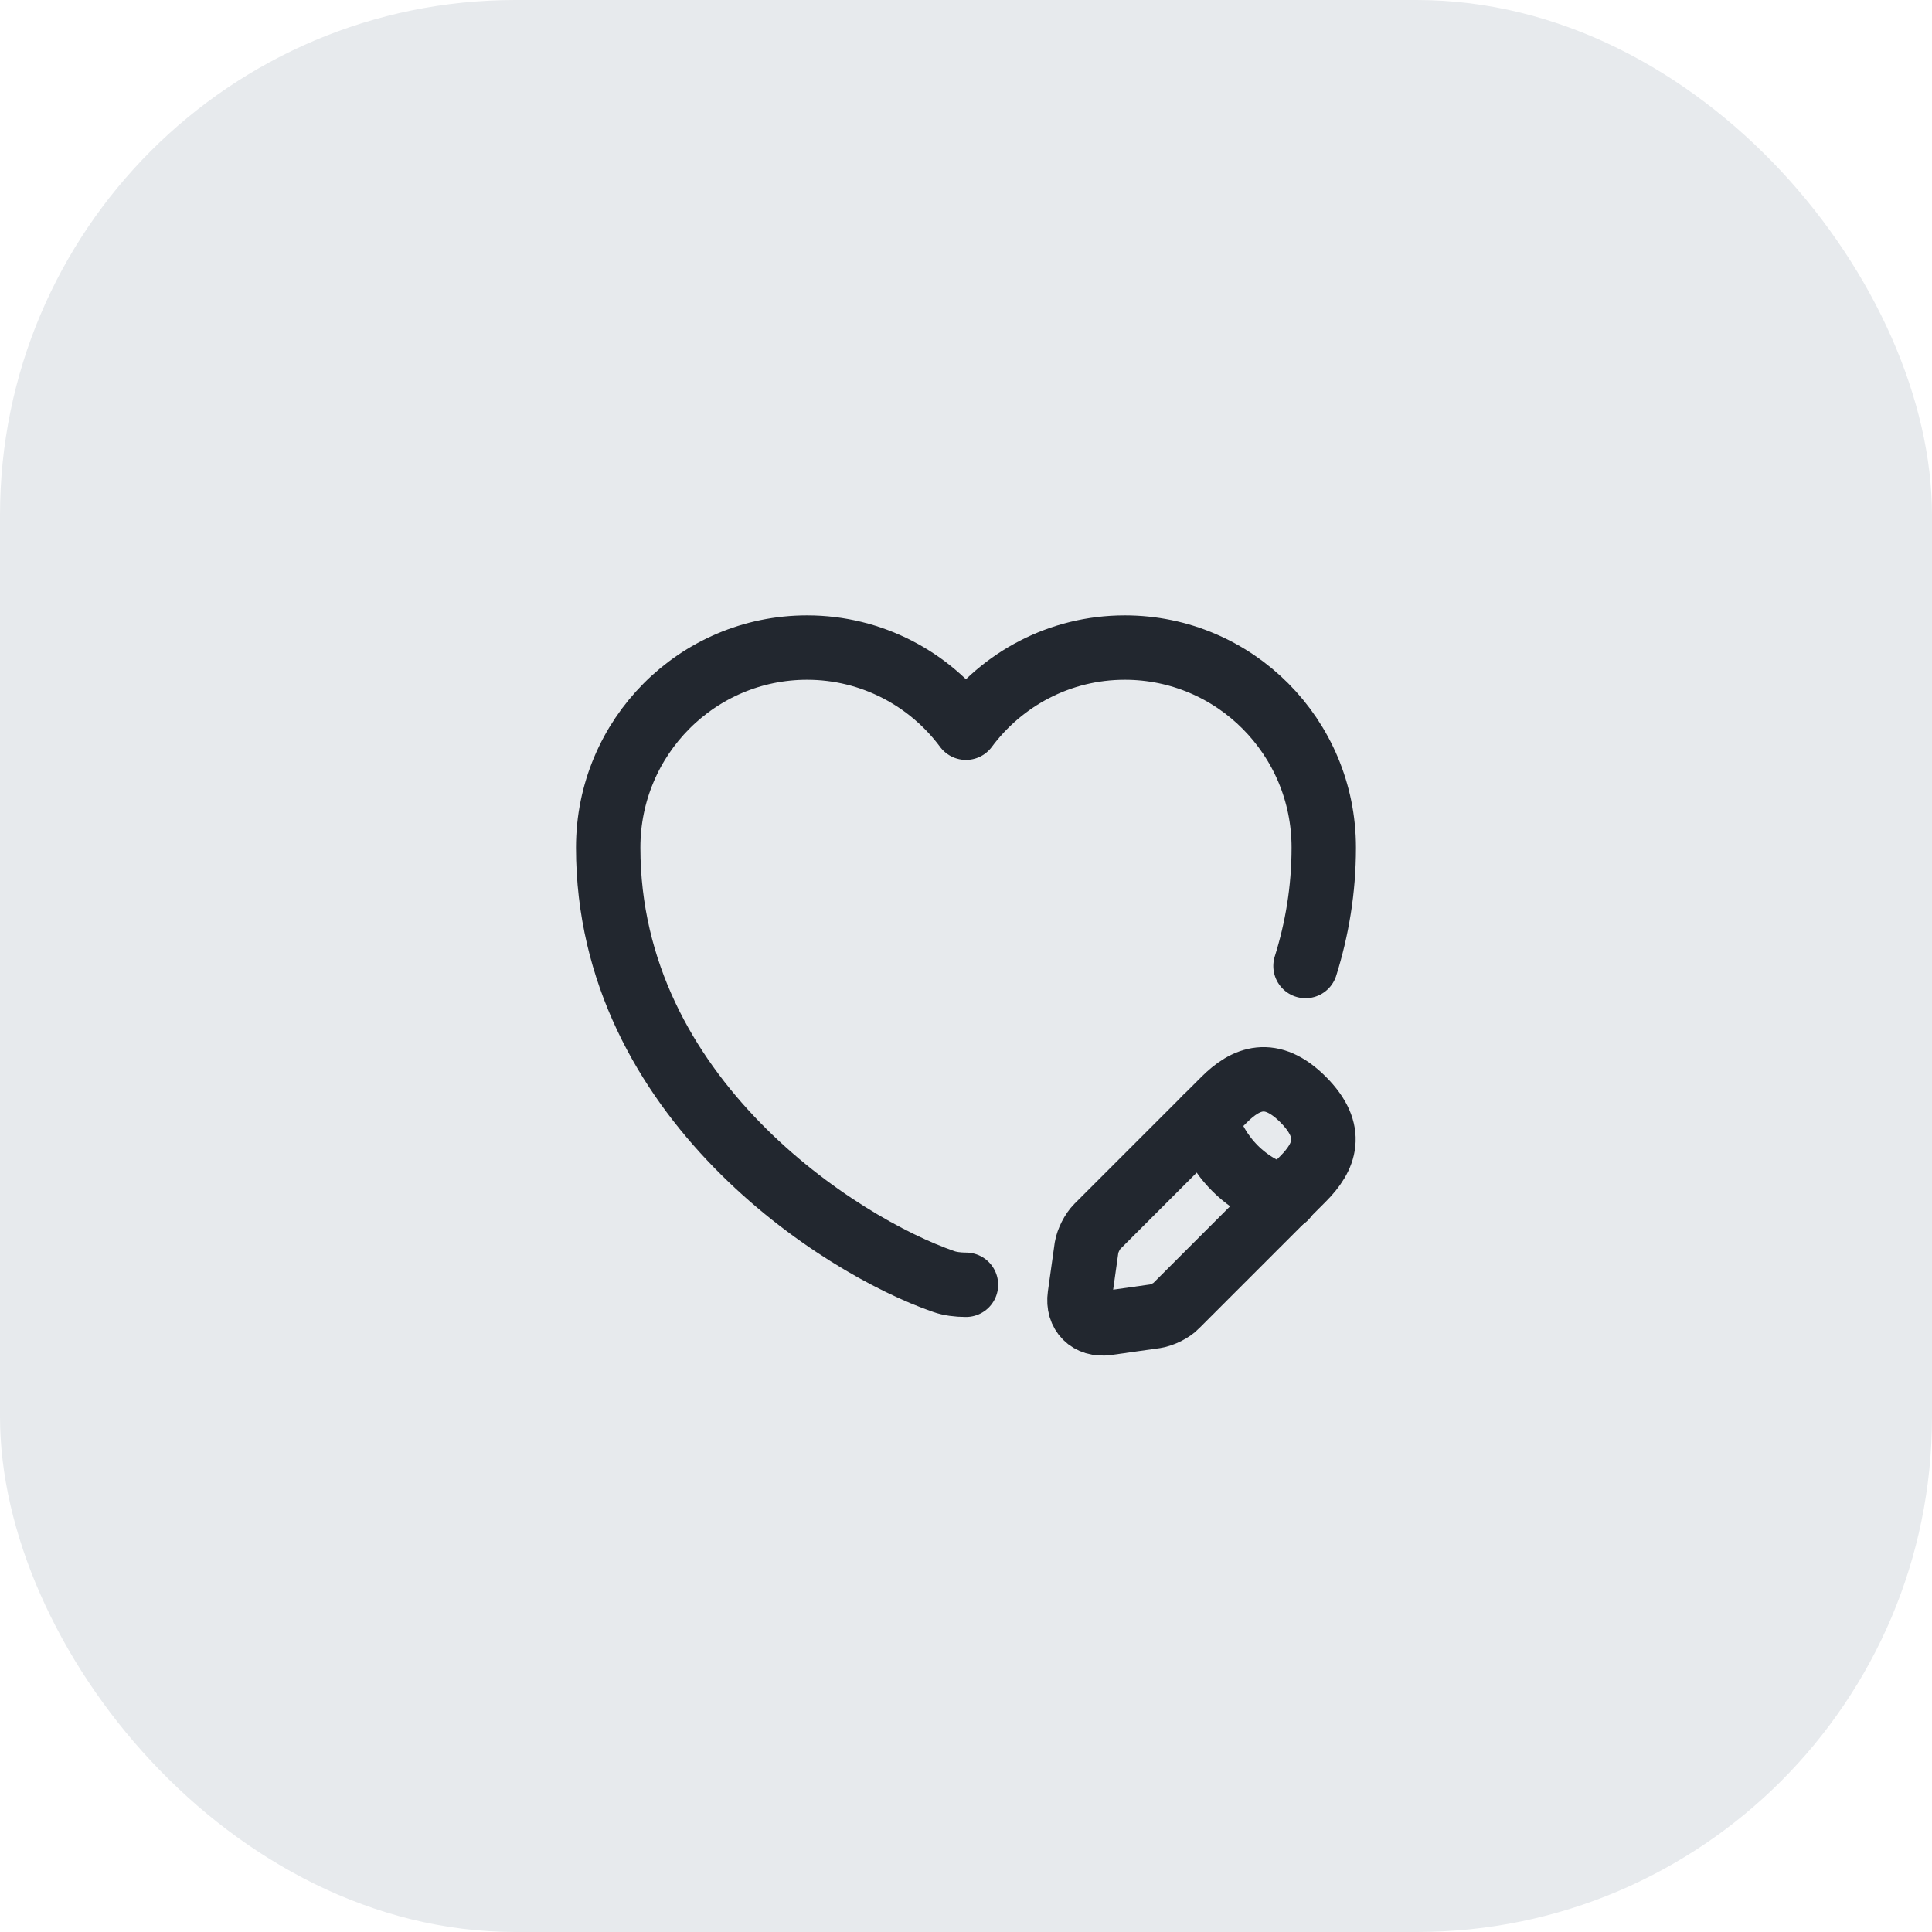
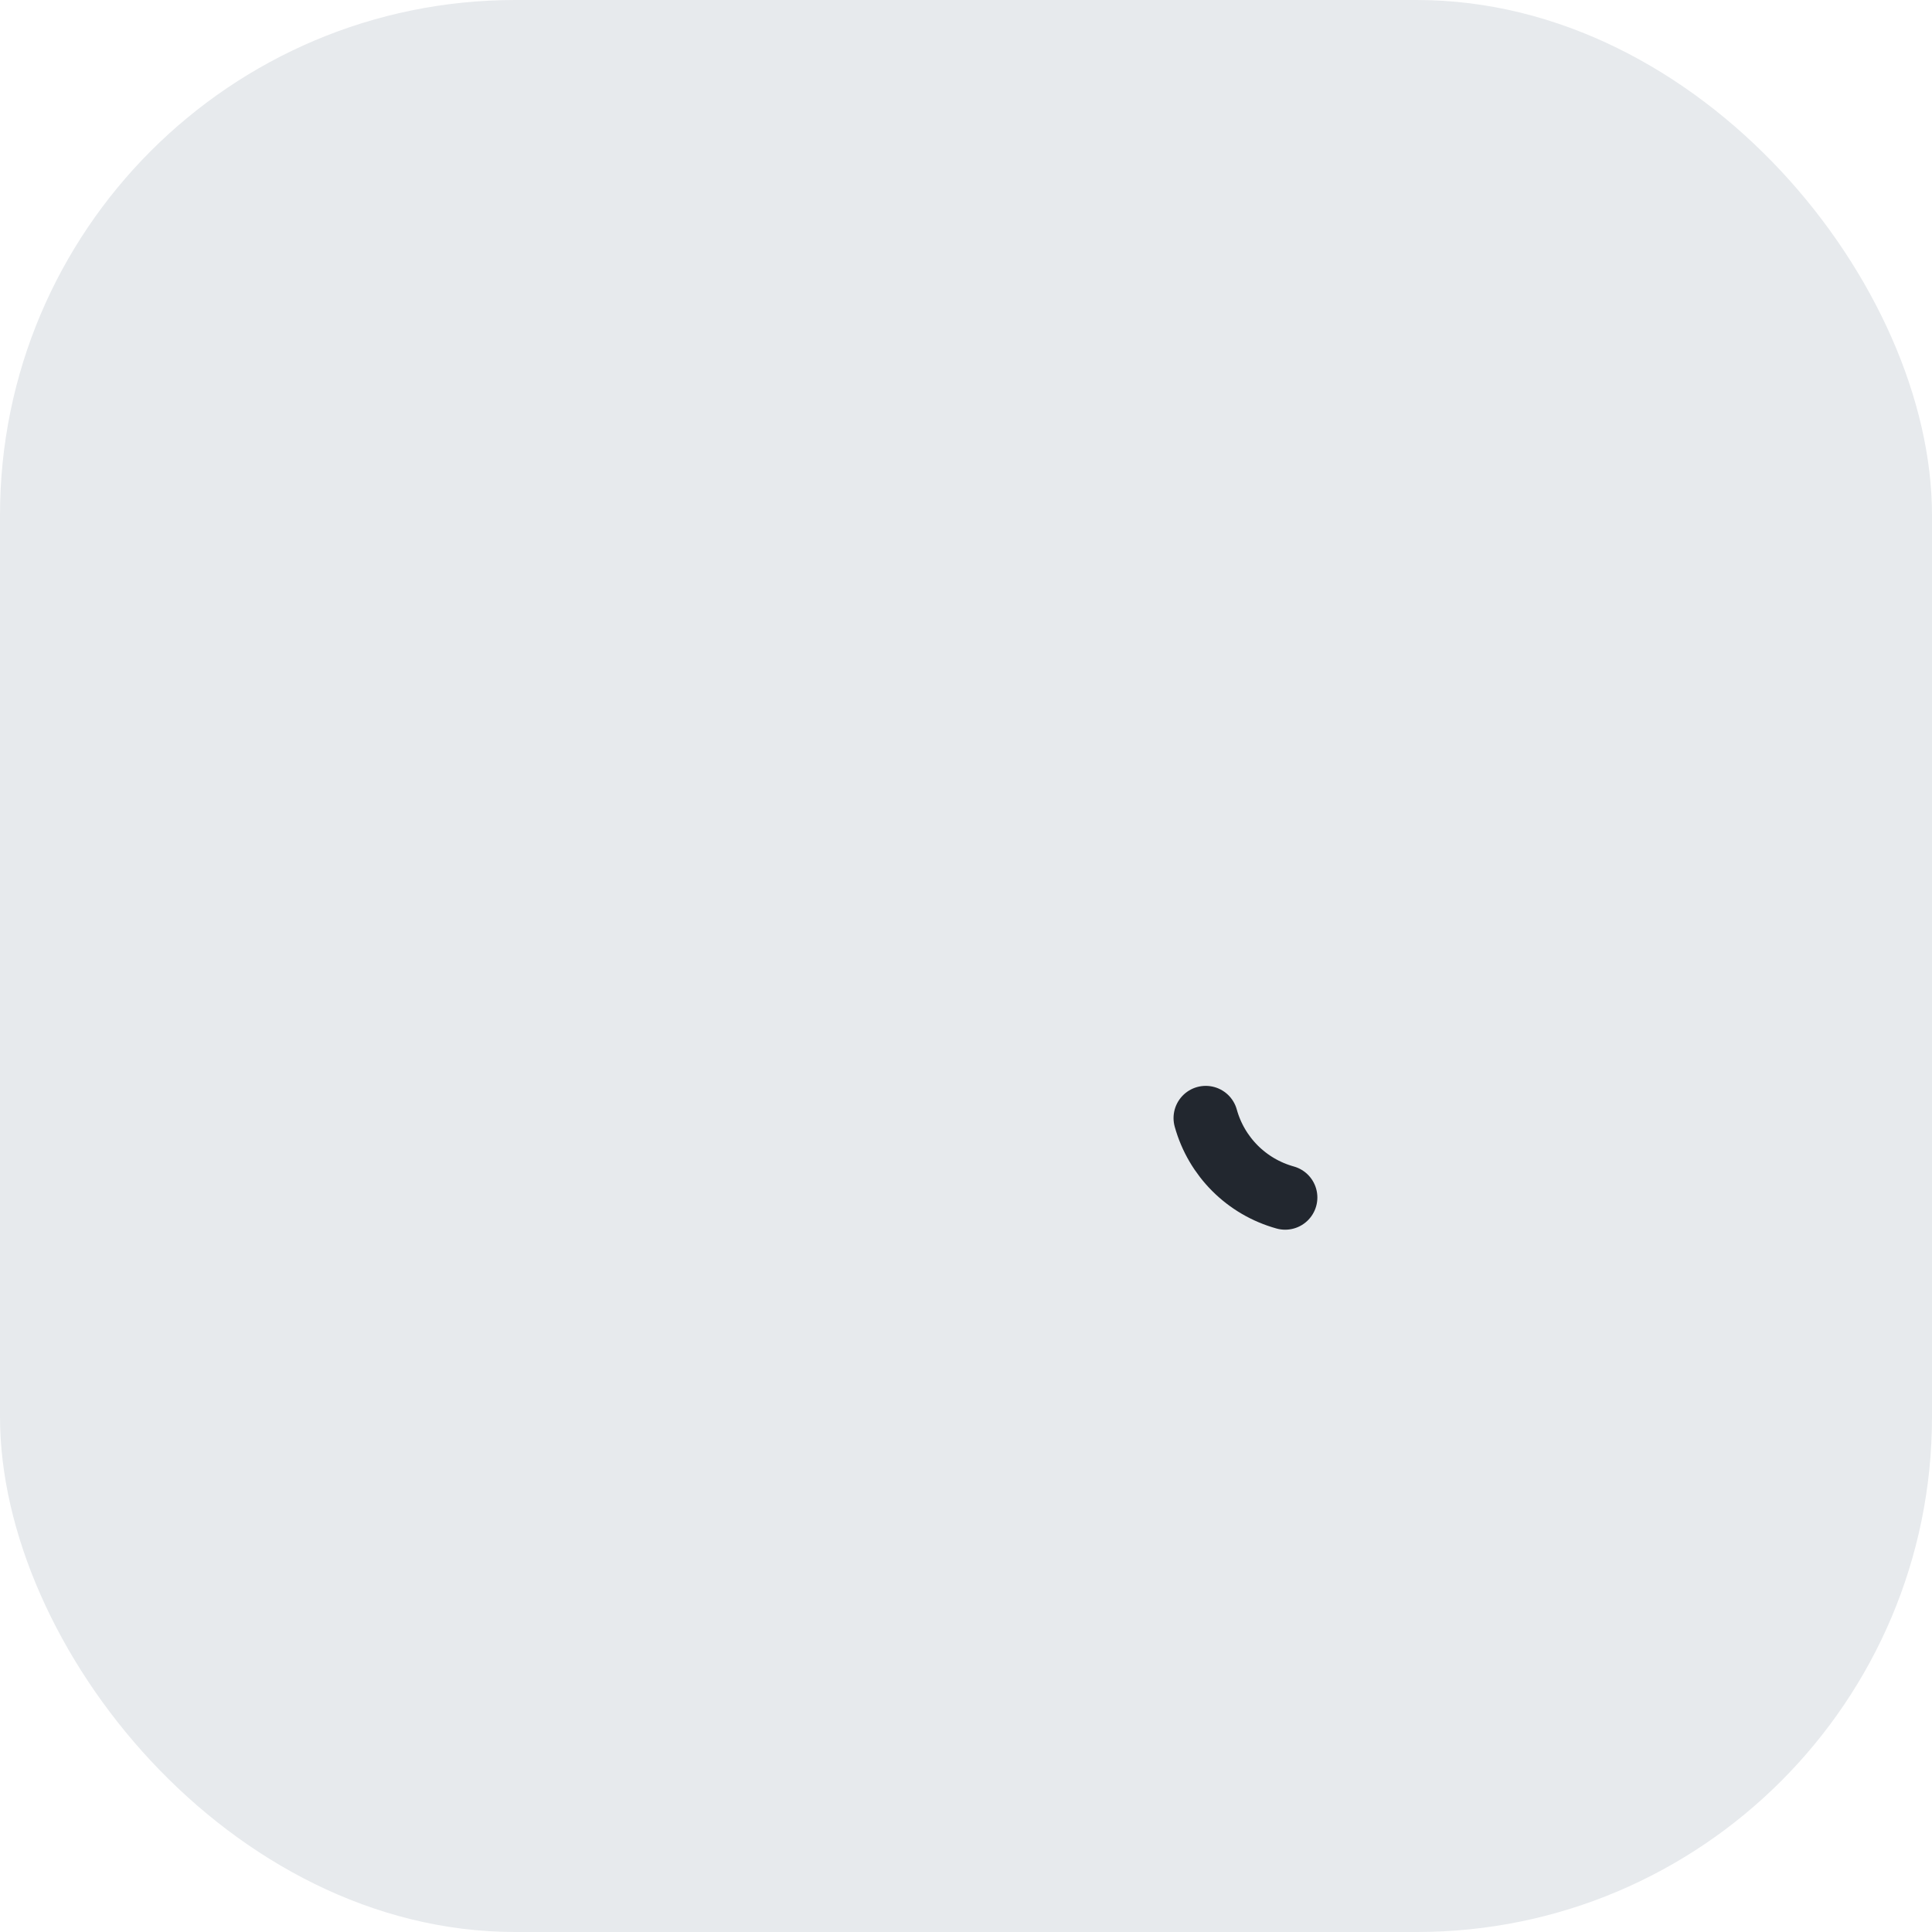
<svg xmlns="http://www.w3.org/2000/svg" width="45" height="45" viewBox="0 0 45 45" fill="none">
  <rect width="45" height="45" rx="12" fill="#E7EAED" />
-   <path d="M30.408 22.5C30.674 21.65 30.833 20.733 30.833 19.742C30.833 17.167 28.758 15.083 26.199 15.083C24.683 15.083 23.341 15.817 22.499 16.95C21.658 15.817 20.308 15.083 18.799 15.083C16.241 15.083 14.166 17.167 14.166 19.742C14.166 25.575 19.566 29.017 21.983 29.85C22.124 29.9 22.308 29.925 22.499 29.925" stroke="#22272F" stroke-width="1.5" stroke-linecap="round" stroke-linejoin="round" />
-   <path d="M28.509 25.617L25.558 28.567C25.442 28.683 25.334 28.9 25.308 29.058L25.15 30.183C25.092 30.592 25.375 30.875 25.784 30.817L26.909 30.658C27.067 30.633 27.292 30.525 27.4 30.408L30.35 27.458C30.858 26.95 31.1 26.358 30.35 25.608C29.608 24.867 29.017 25.108 28.509 25.617Z" stroke="#22272F" stroke-width="1.5" stroke-miterlimit="10" stroke-linecap="round" stroke-linejoin="round" />
  <path d="M28.084 26.042C28.334 26.942 29.034 27.642 29.934 27.892" stroke="#22272F" stroke-width="1.5" stroke-miterlimit="10" stroke-linecap="round" stroke-linejoin="round" />
</svg>